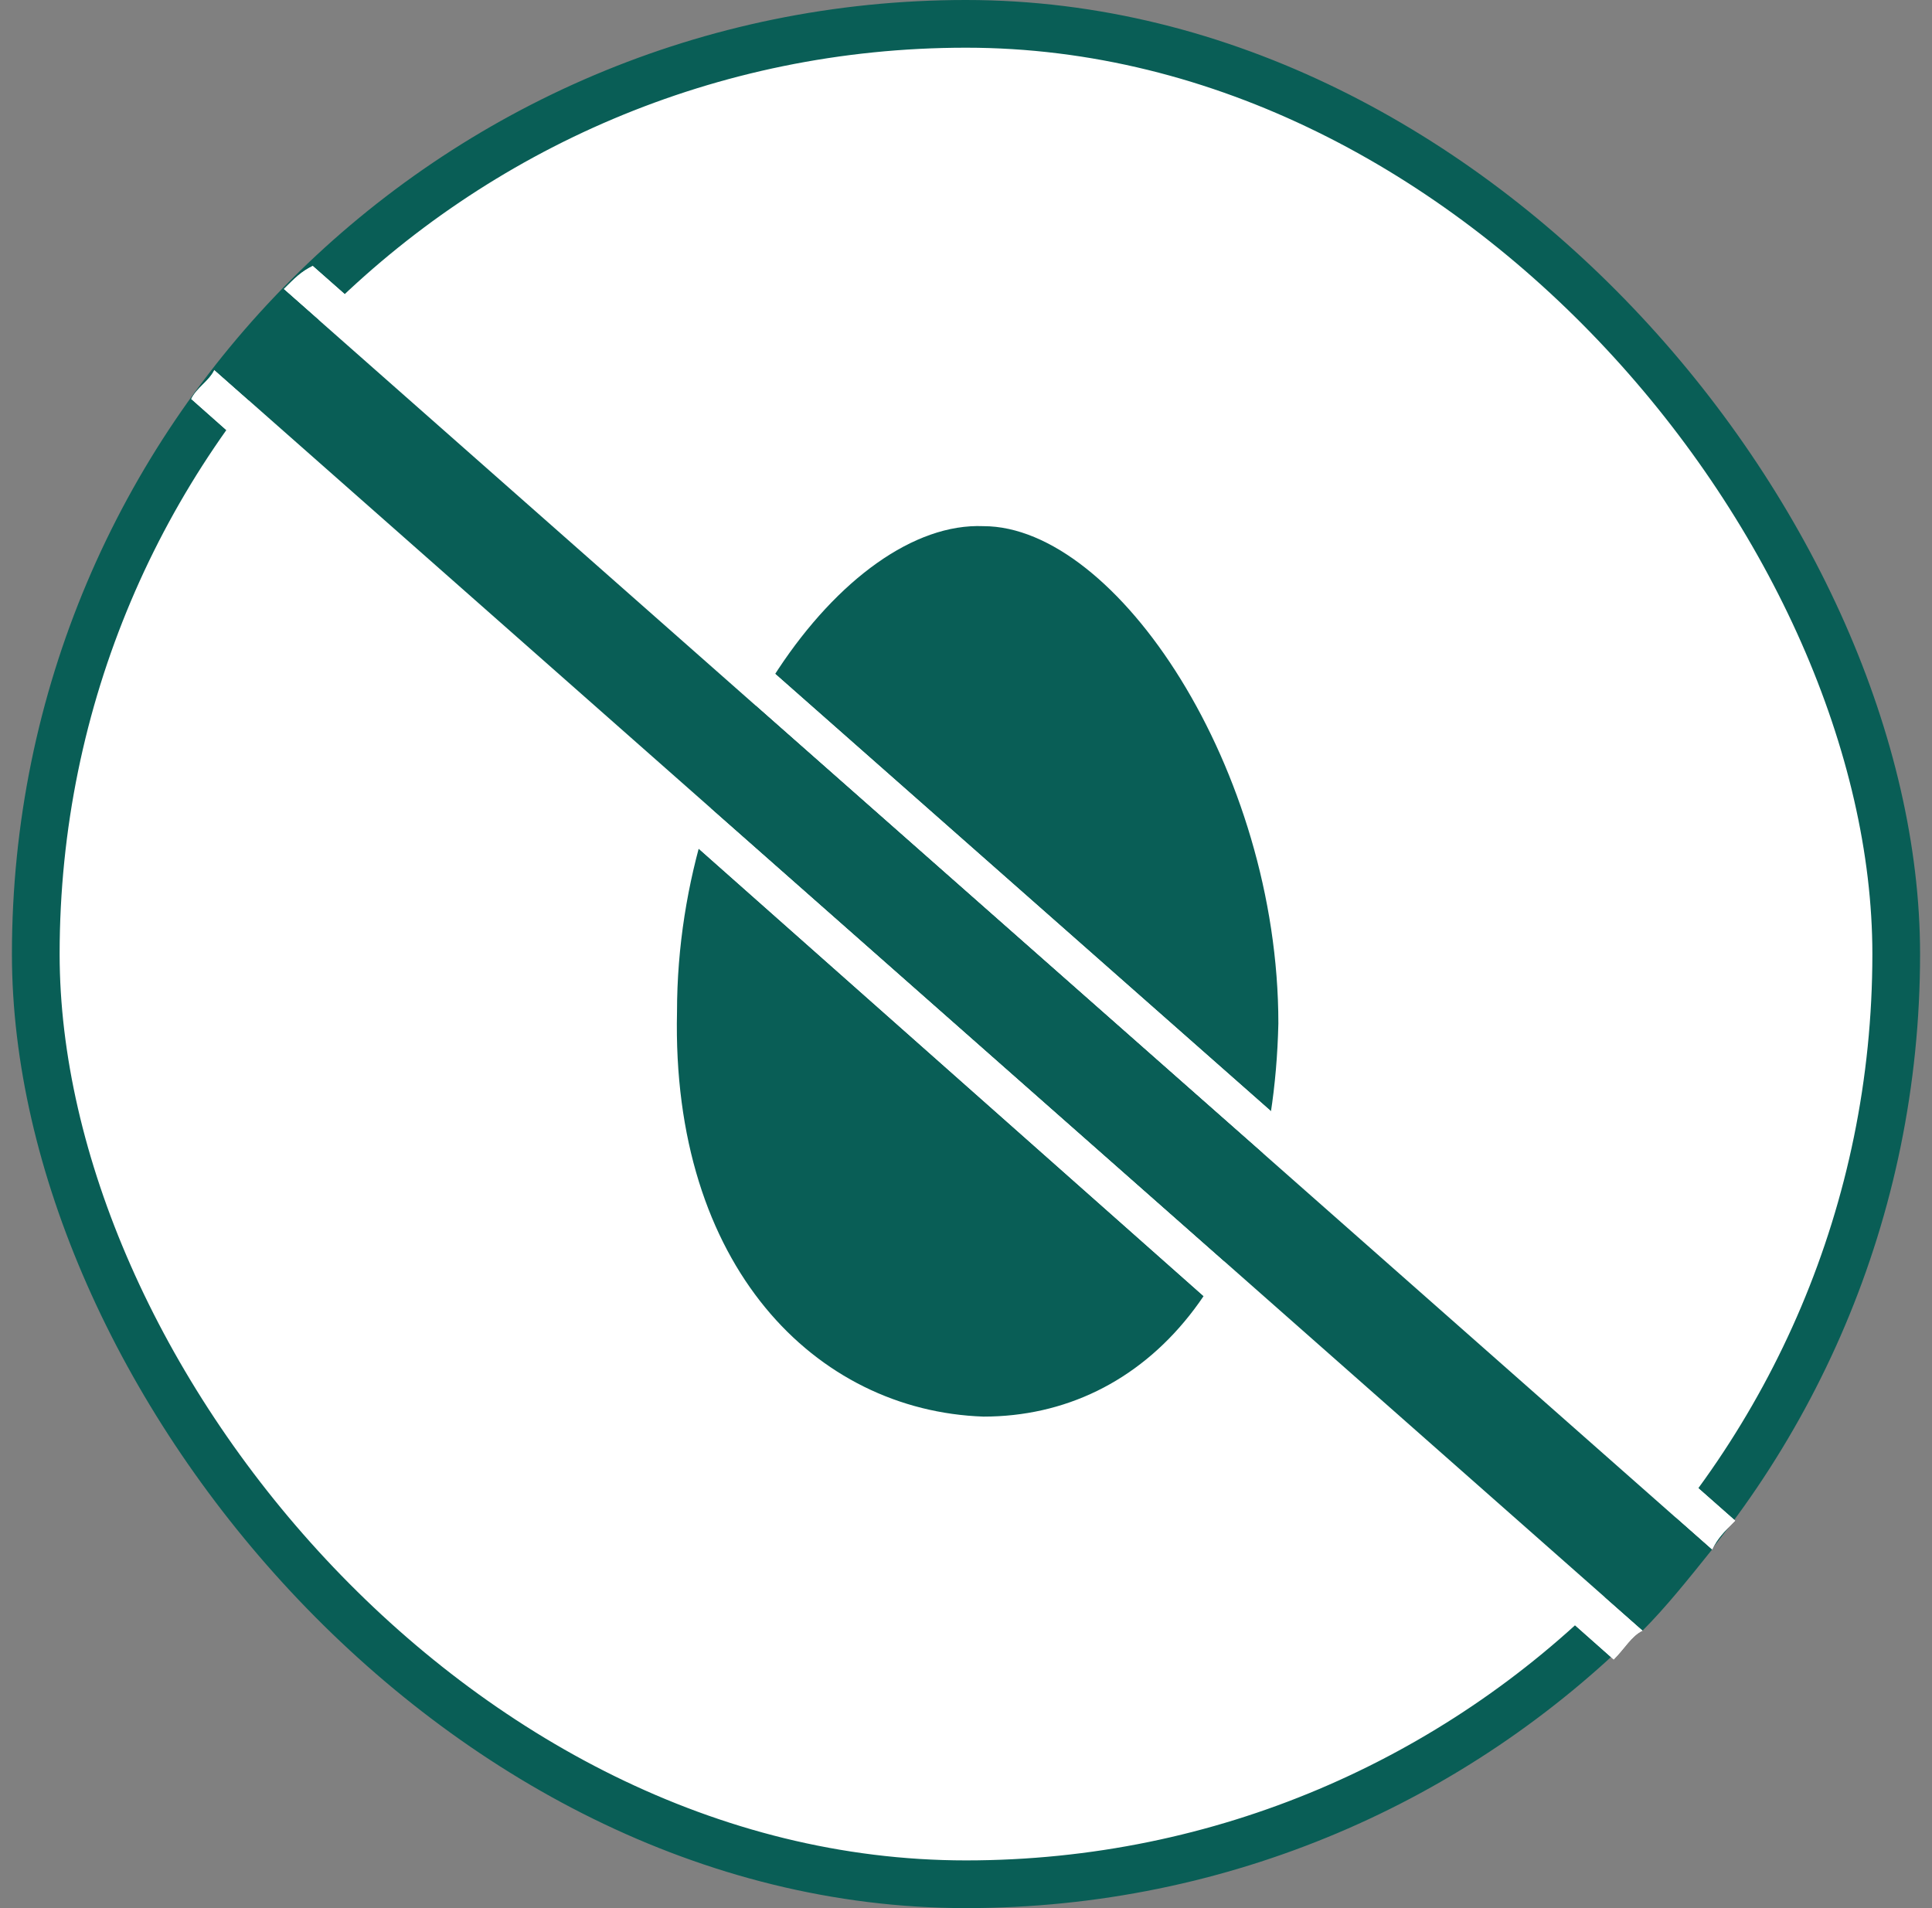
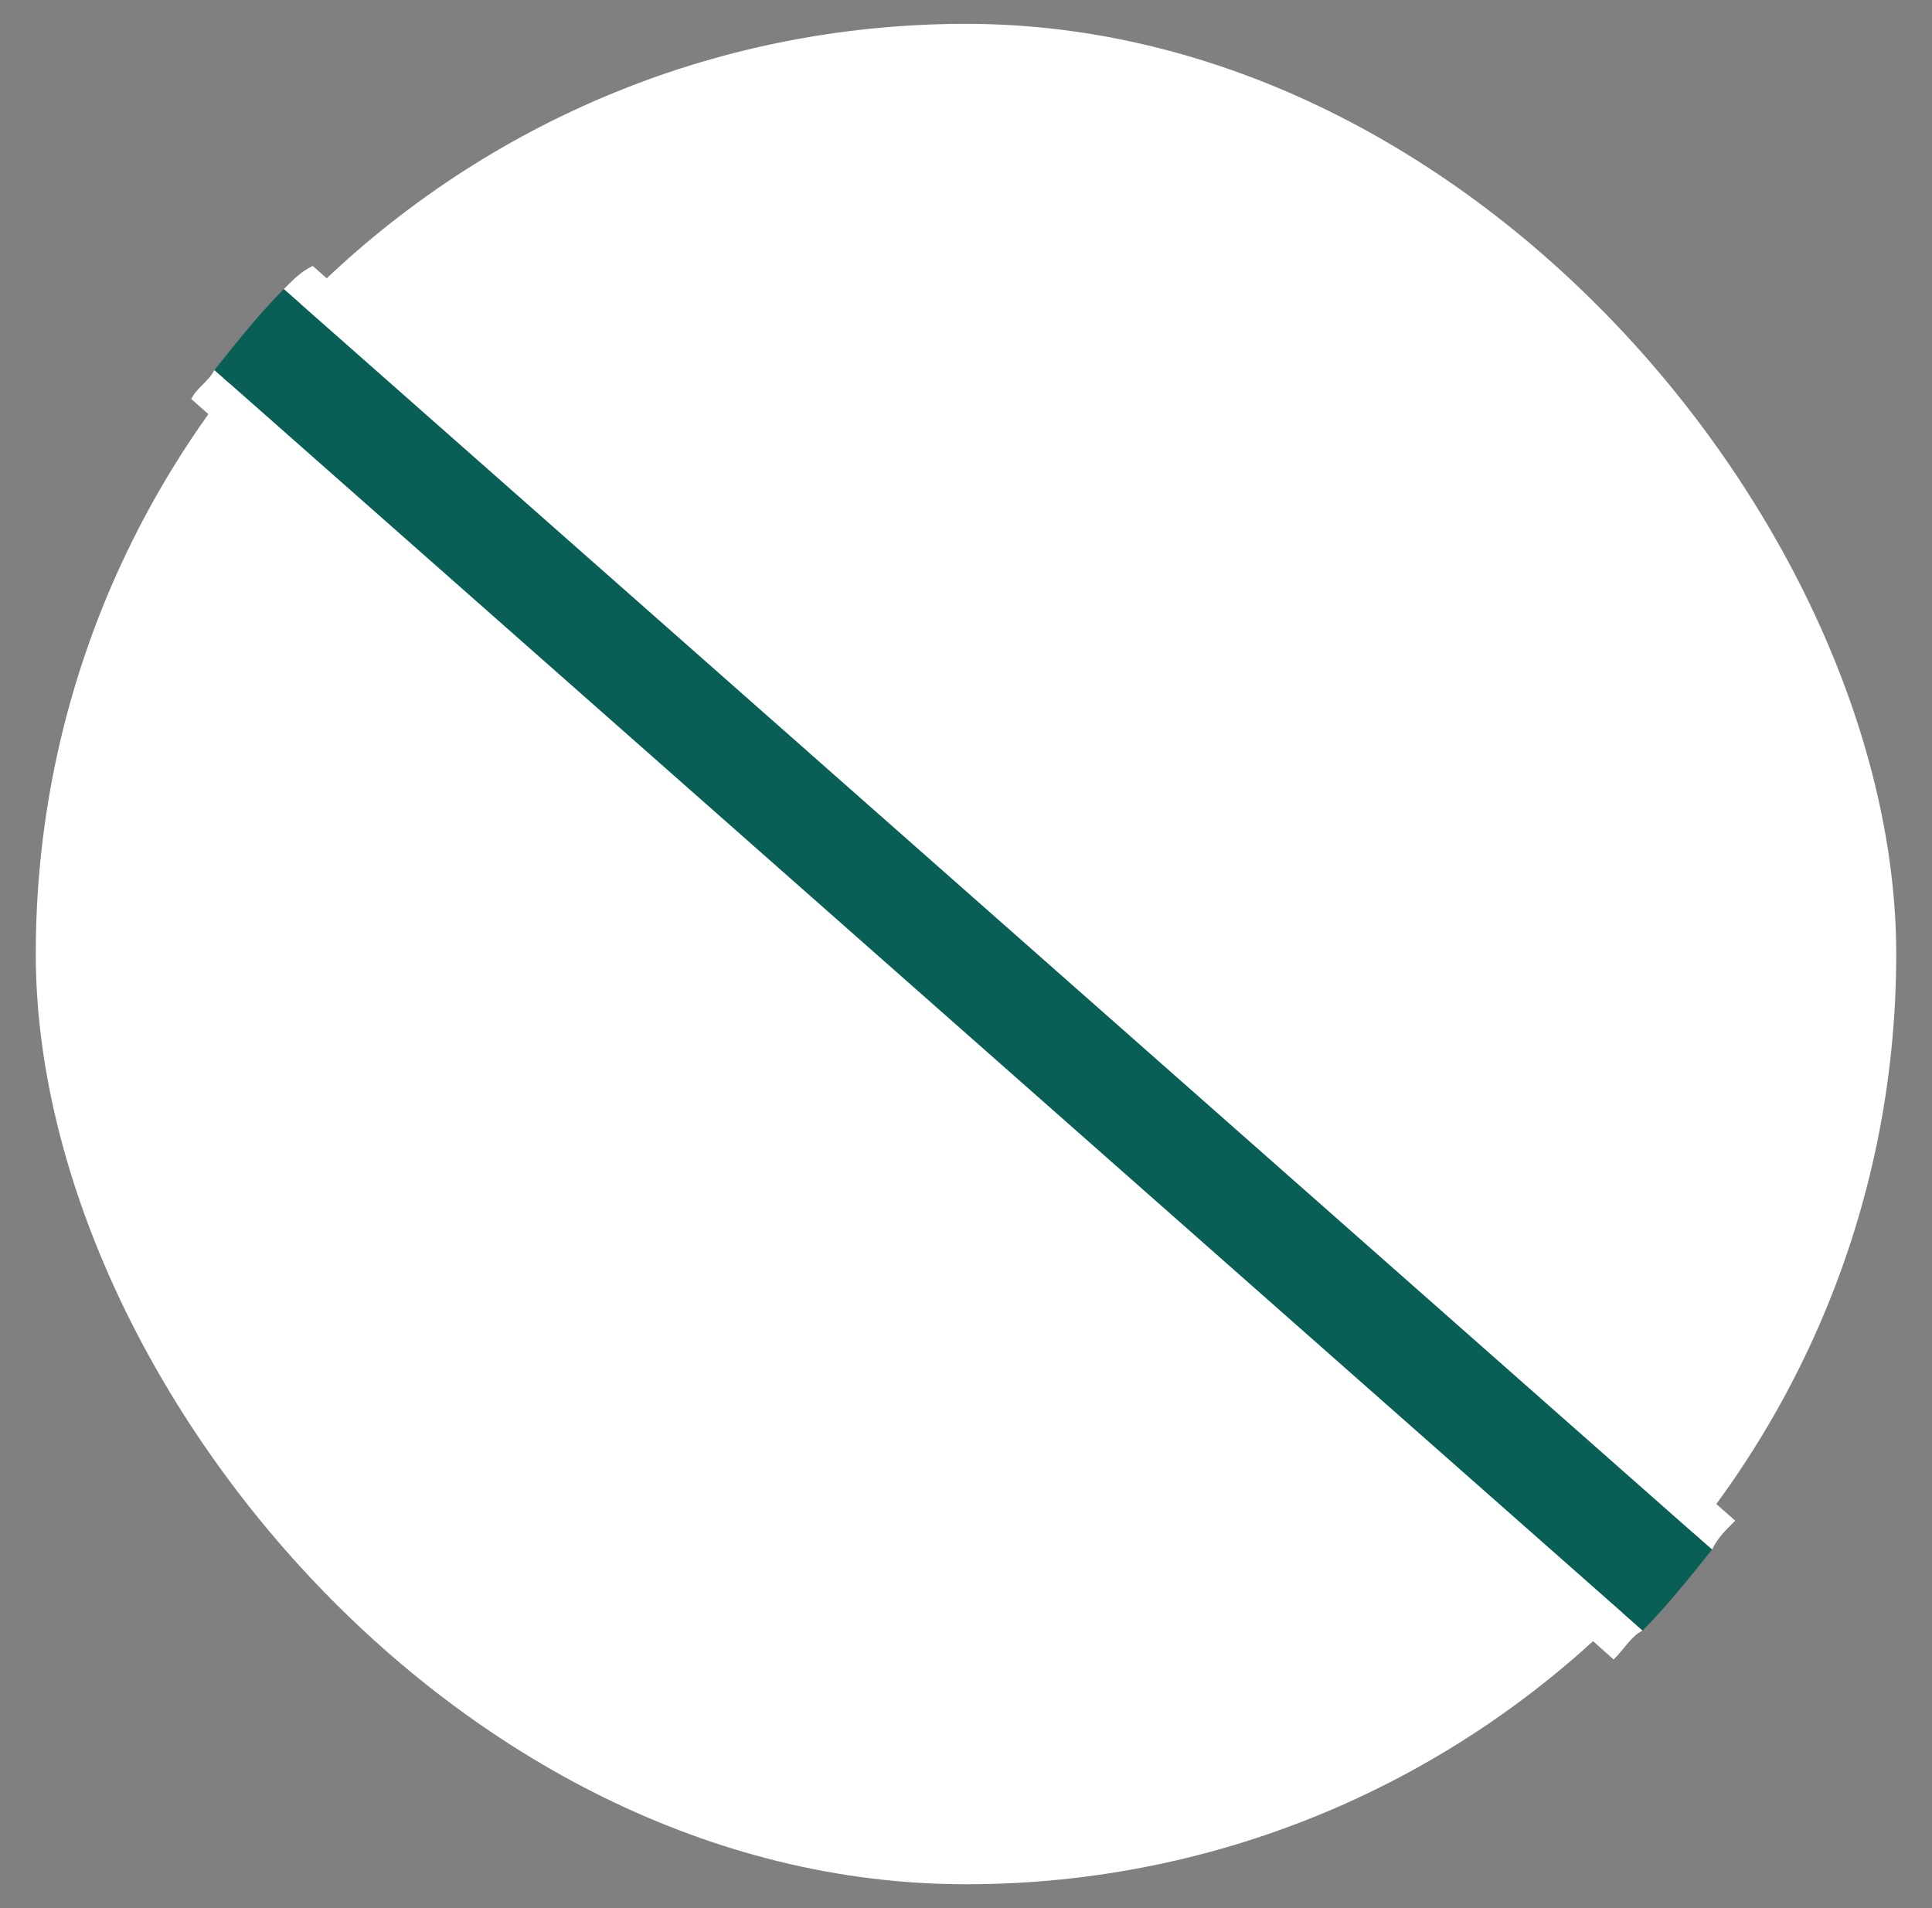
<svg xmlns="http://www.w3.org/2000/svg" width="81" height="80" viewBox="0 0 81 80" fill="none">
  <rect x="0" y="0" width="81" height="80" fill="#808080" stroke="none" />
  <rect x="1.5" y="1" width="78" height="78" rx="39" fill="white" />
-   <rect x="1.5" y="1" width="78" height="78" rx="39" stroke="#095E56" stroke-width="2" />
-   <path d="M41.232 22.06C46.808 22.06 53.596 32.241 53.596 42.908C53.353 53.575 48.02 59.393 41.232 59.393C34.202 59.151 28.141 53.09 28.384 42.423C28.384 31.514 35.414 21.817 41.232 22.06Z" fill="#095E56" />
  <path d="M11.899 12.12L71.778 64.968C72.02 64.483 72.263 64.241 72.748 63.756L13.111 11.15C12.627 11.392 12.384 11.635 11.899 12.12Z" fill="white" />
-   <path d="M11.899 12.12L71.778 64.968C72.02 64.483 72.263 64.241 72.748 63.756L13.111 11.15C12.627 11.392 12.384 11.635 11.899 12.12Z" fill="white" />
-   <path d="M68.866 68.364L8.988 15.515C8.745 16 8.26 16.242 8.018 16.727L67.654 69.576C68.139 69.091 68.381 68.606 68.866 68.364Z" fill="white" />
  <path d="M68.866 68.364L8.988 15.515C8.745 16 8.26 16.242 8.018 16.727L67.654 69.576C68.139 69.091 68.381 68.606 68.866 68.364Z" fill="white" />
  <path d="M68.868 68.363C69.838 67.393 70.807 66.181 71.777 64.969L11.898 12.121C10.928 13.09 9.959 14.302 8.989 15.514L68.868 68.363Z" fill="#095E56" />
</svg>